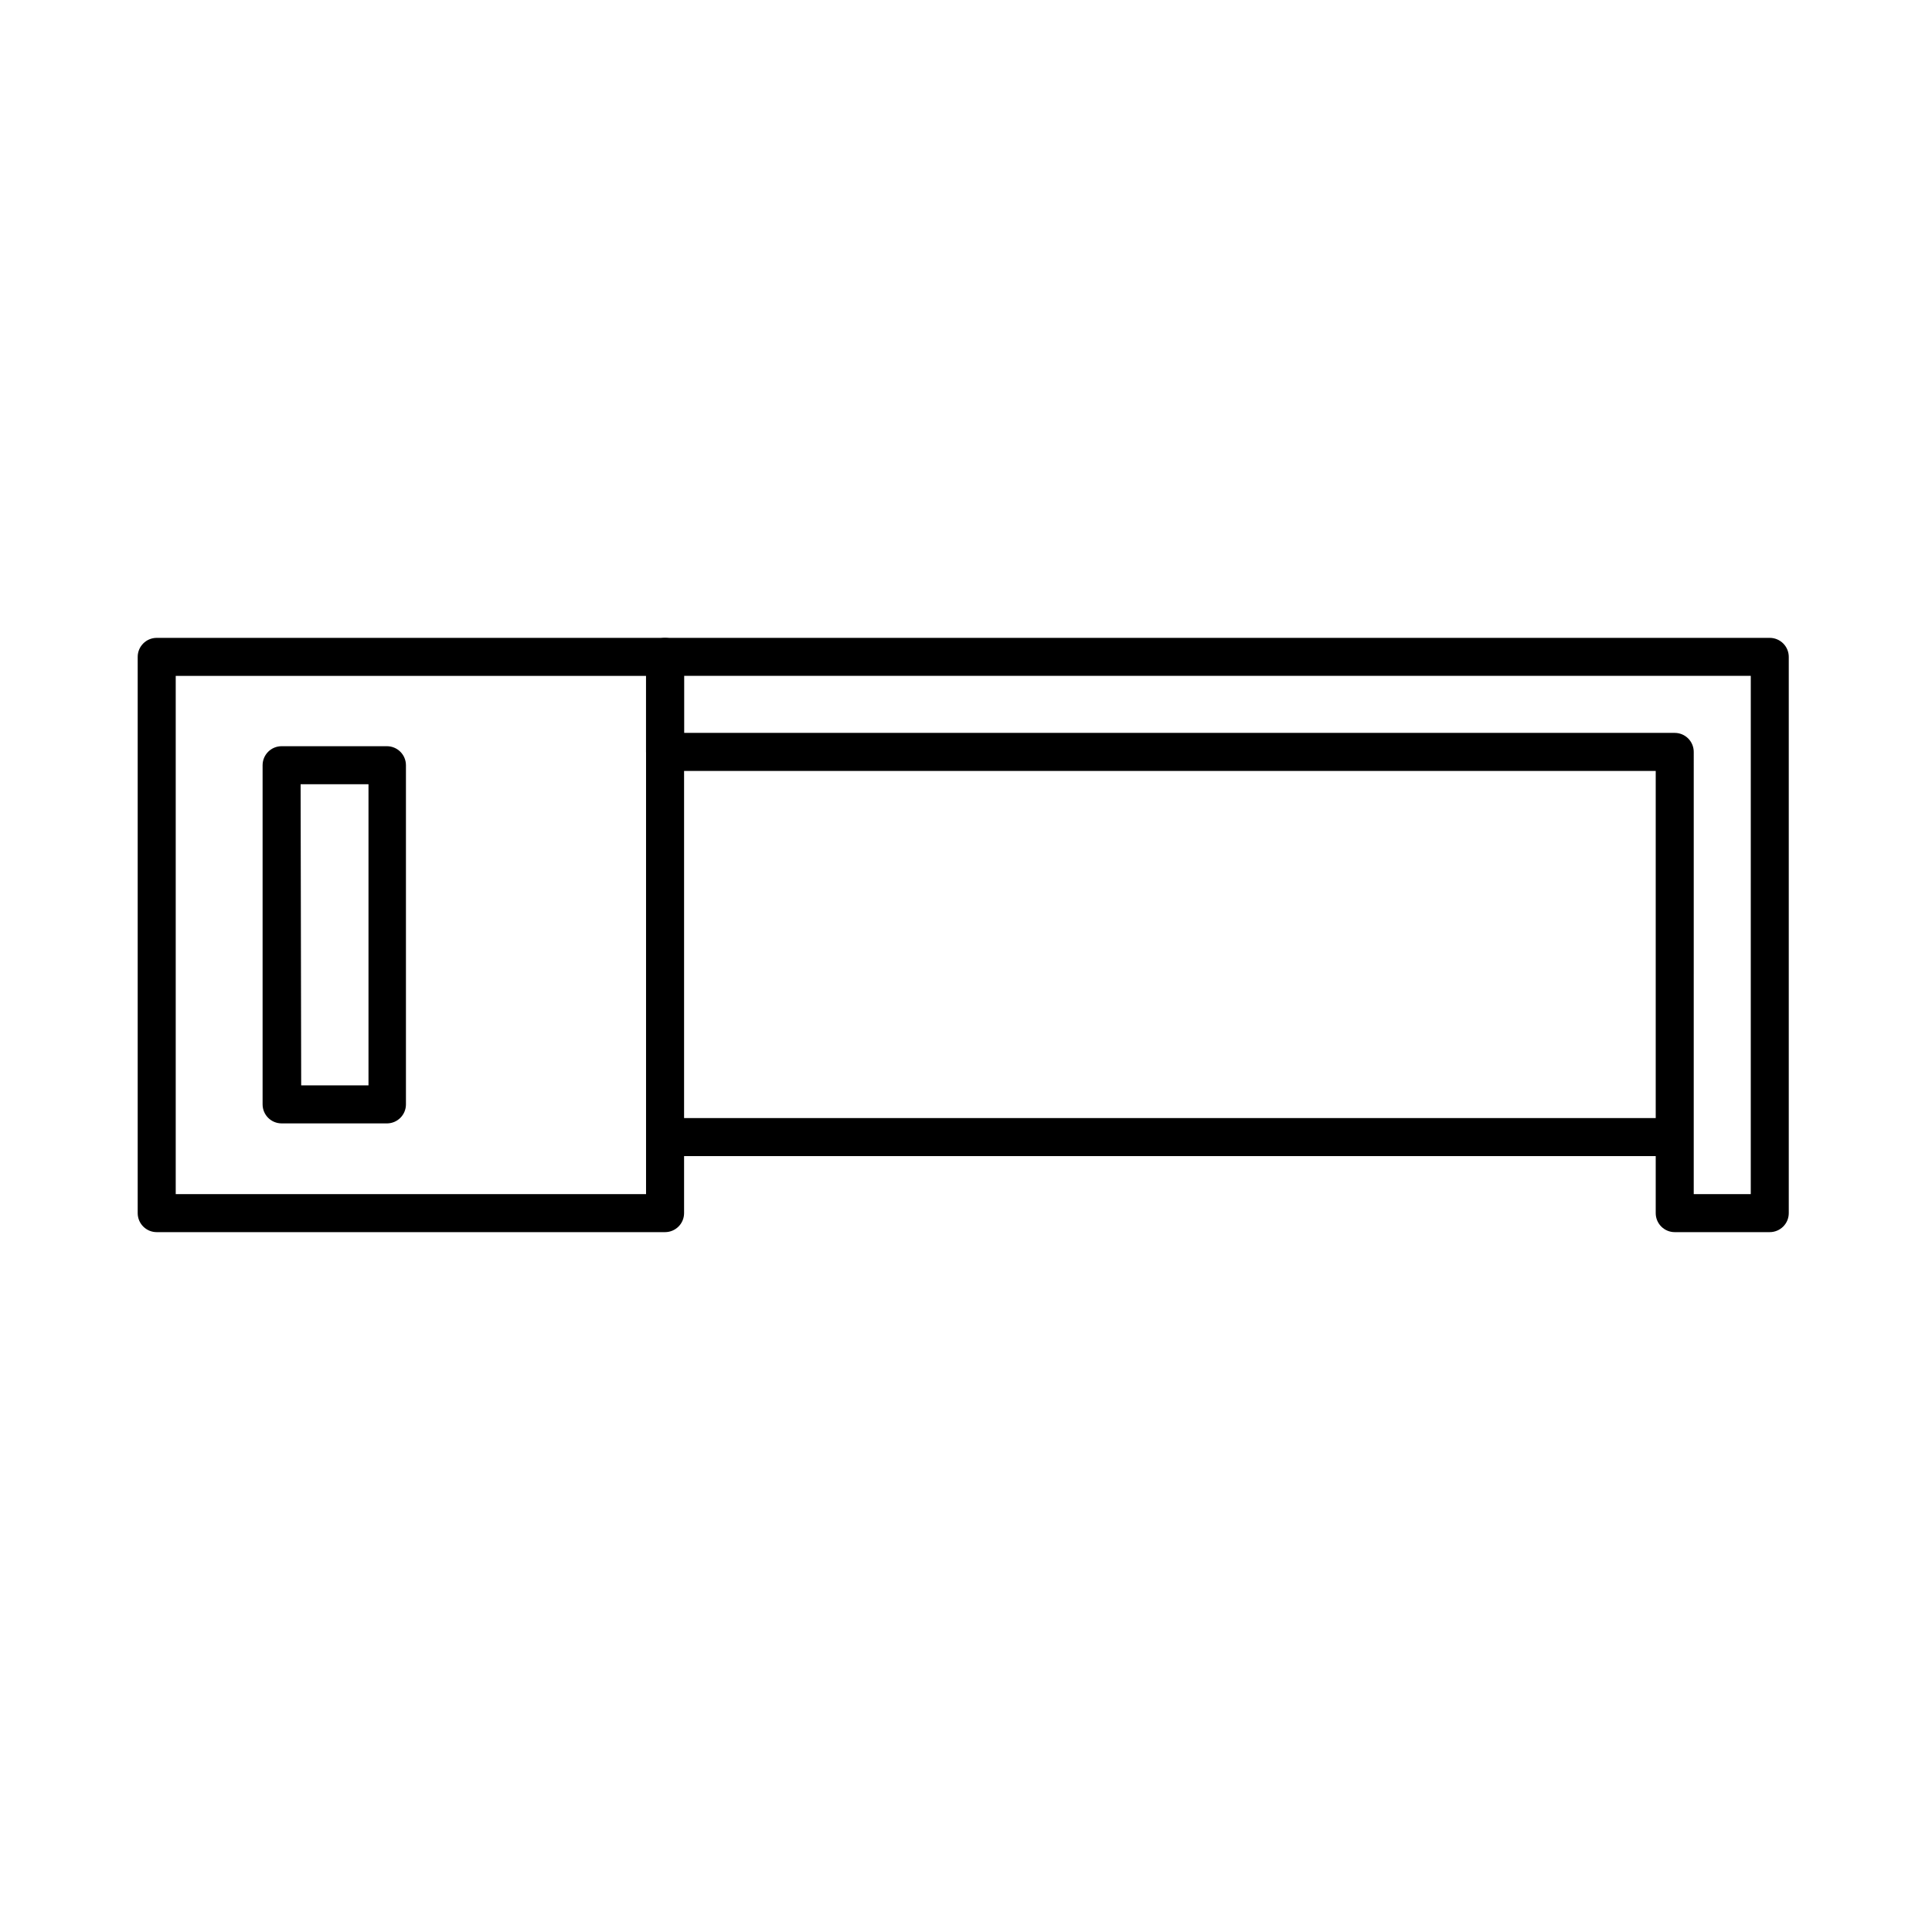
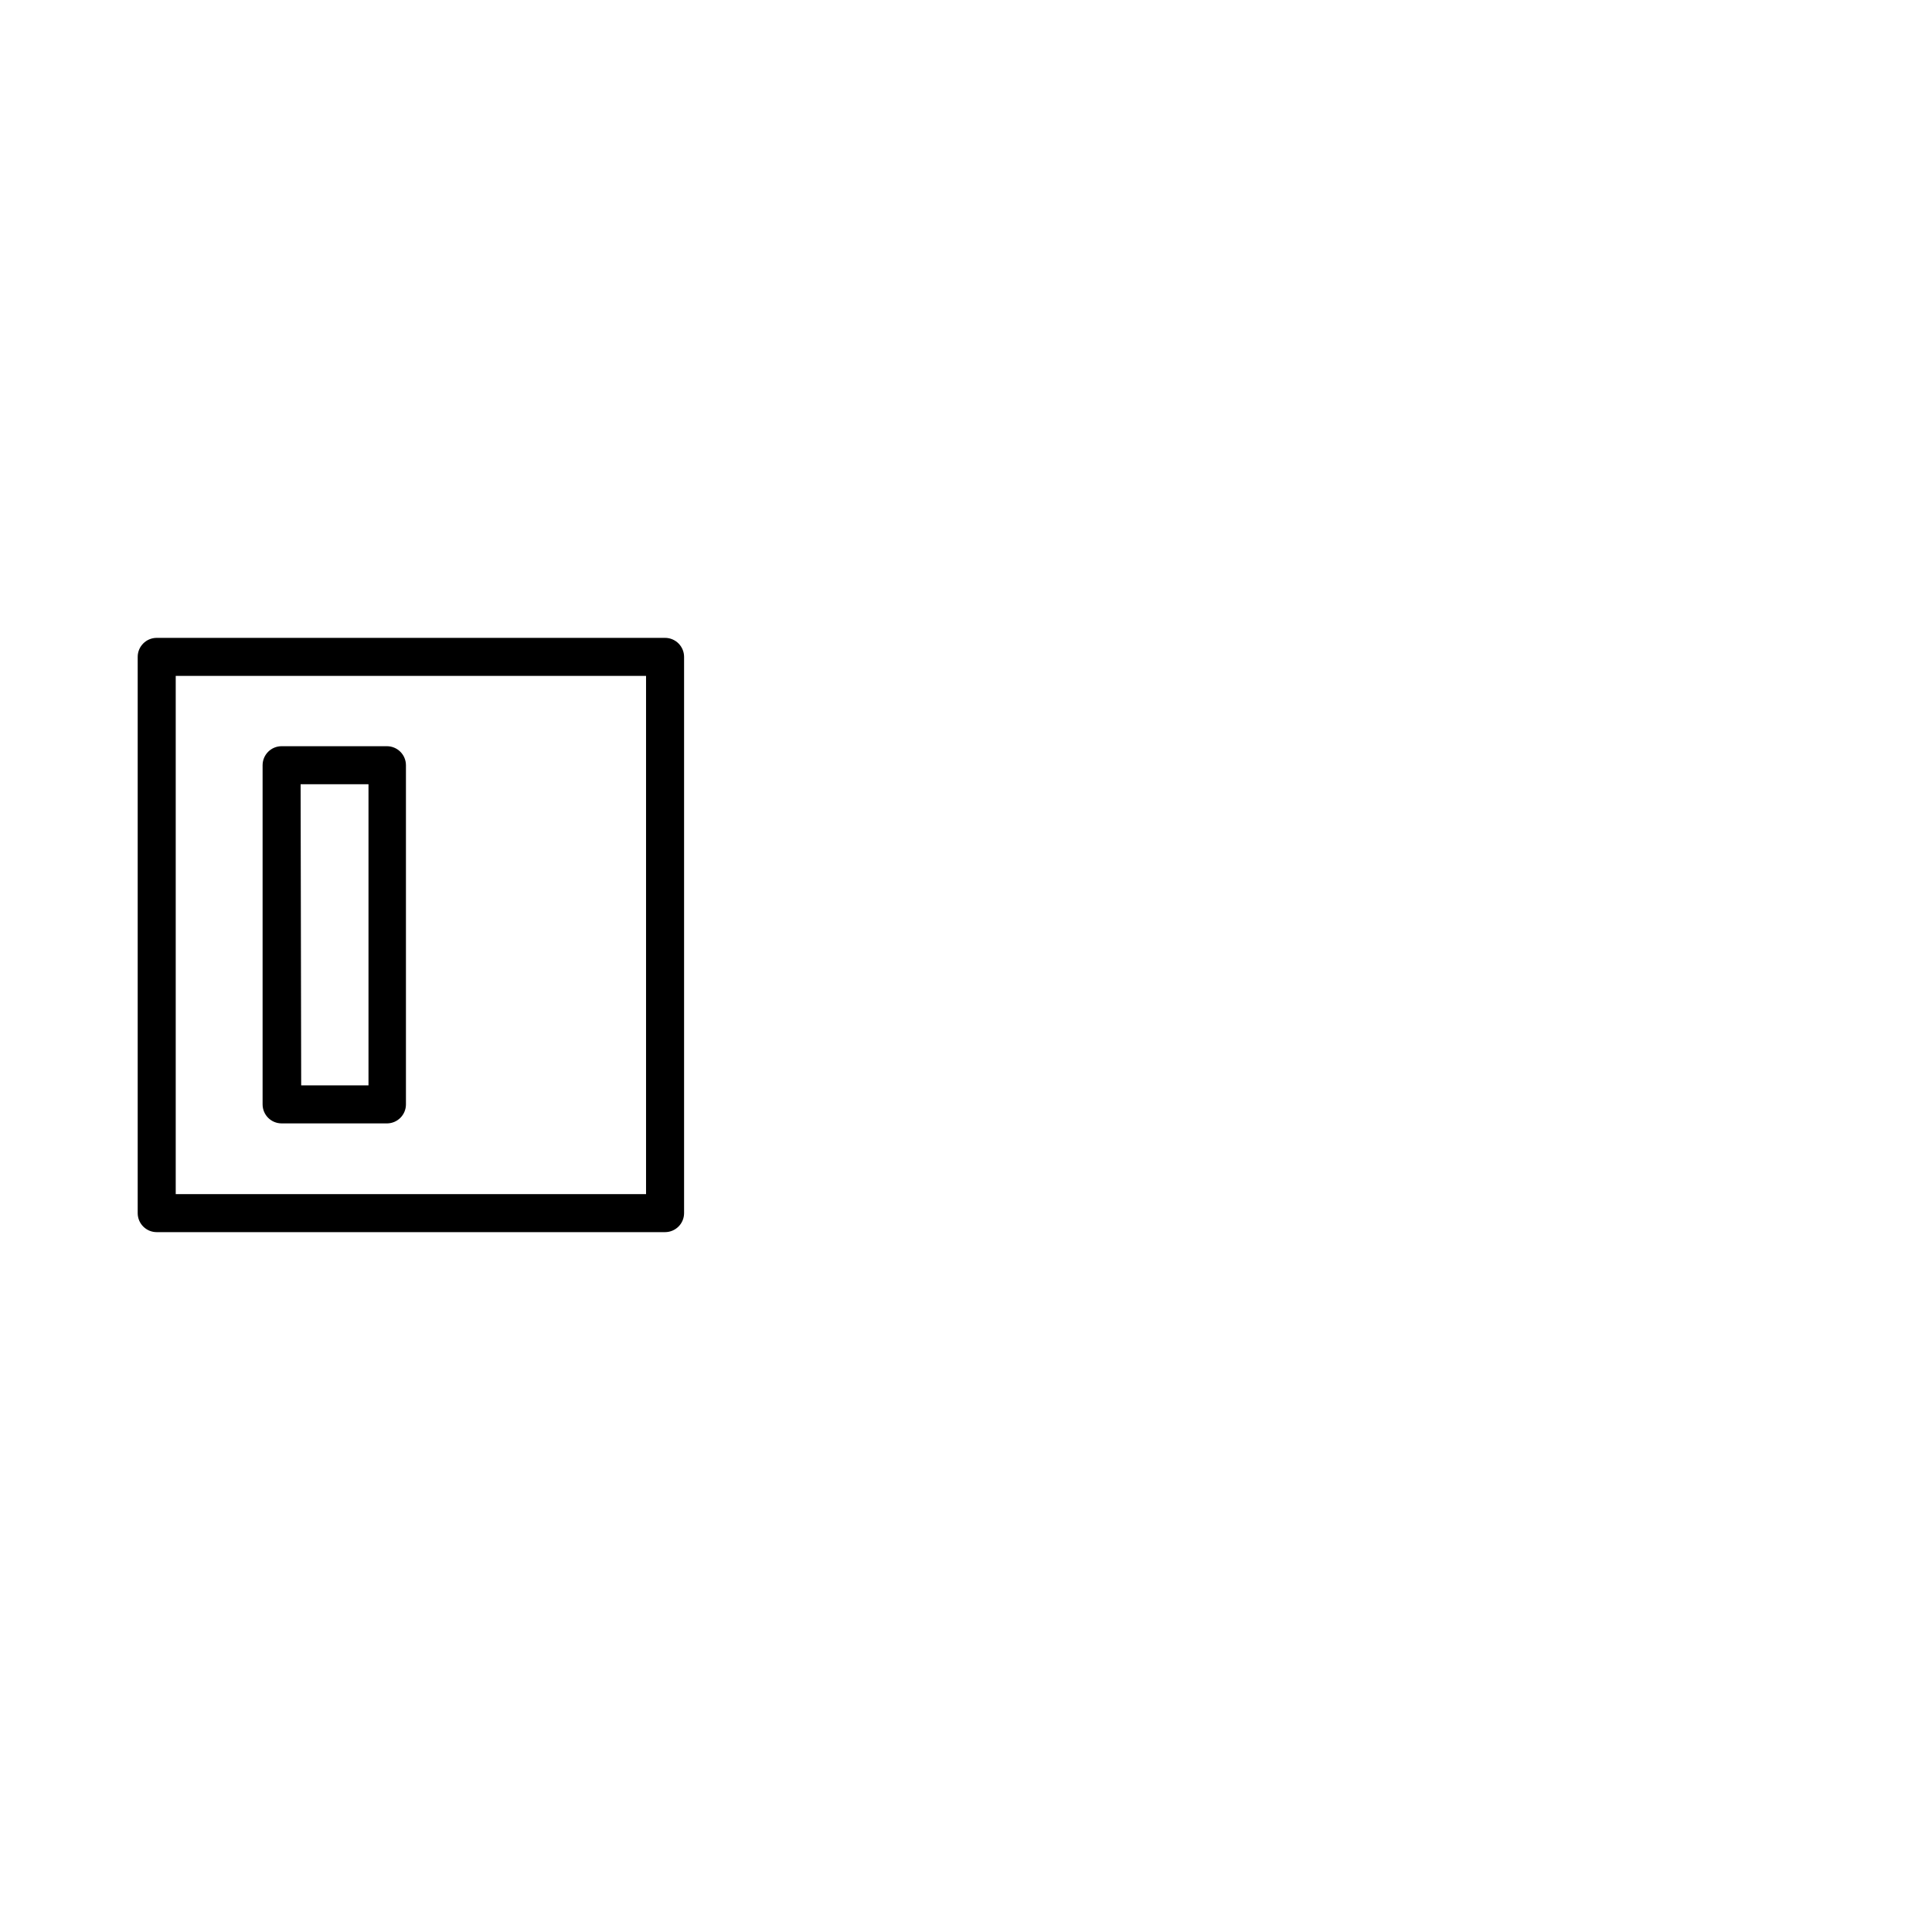
<svg xmlns="http://www.w3.org/2000/svg" fill="#000000" width="800px" height="800px" version="1.1" viewBox="144 144 512 512">
  <g>
    <path d="m320.25 470.53h-134.72c-2.781 0-5.039-2.254-5.039-5.039v-147.41c0-2.781 2.258-5.039 5.039-5.039h134.72c1.336 0 2.617 0.531 3.562 1.477 0.945 0.945 1.477 2.227 1.477 3.562v147.41c0 1.336-0.531 2.621-1.477 3.562-0.945 0.945-2.227 1.477-3.562 1.477zm-129.68-10.074h124.64v-137.34h-124.64z" />
    <path d="m246.69 441.71h-28.059c-2.785 0-5.039-2.258-5.039-5.039v-89.879c0-2.781 2.254-5.039 5.039-5.039h27.91c1.336 0 2.617 0.531 3.562 1.477 0.945 0.945 1.477 2.227 1.477 3.562v89.879c0 2.723-2.164 4.957-4.891 5.039zm-22.871-10.078h17.836v-79.801h-17.988z" />
-     <path d="m613.01 470.53h-25.191 0.004c-2.785 0-5.039-2.254-5.039-5.039v-117.18h-262.54c-2.781 0-5.039-2.258-5.039-5.039v-25.191c0-2.781 2.258-5.039 5.039-5.039h292.76c1.336 0 2.617 0.531 3.562 1.477 0.945 0.945 1.477 2.227 1.477 3.562v147.41c0 1.336-0.531 2.621-1.477 3.562-0.945 0.945-2.227 1.477-3.562 1.477zm-20.152-10.078h15.113l0.004-137.34h-282.69v15.113h262.54c1.336 0 2.617 0.531 3.562 1.477 0.941 0.945 1.473 2.227 1.473 3.562z" />
-     <path d="m320.25 440.3h267.57v10.078h-267.57z" />
  </g>
</svg>